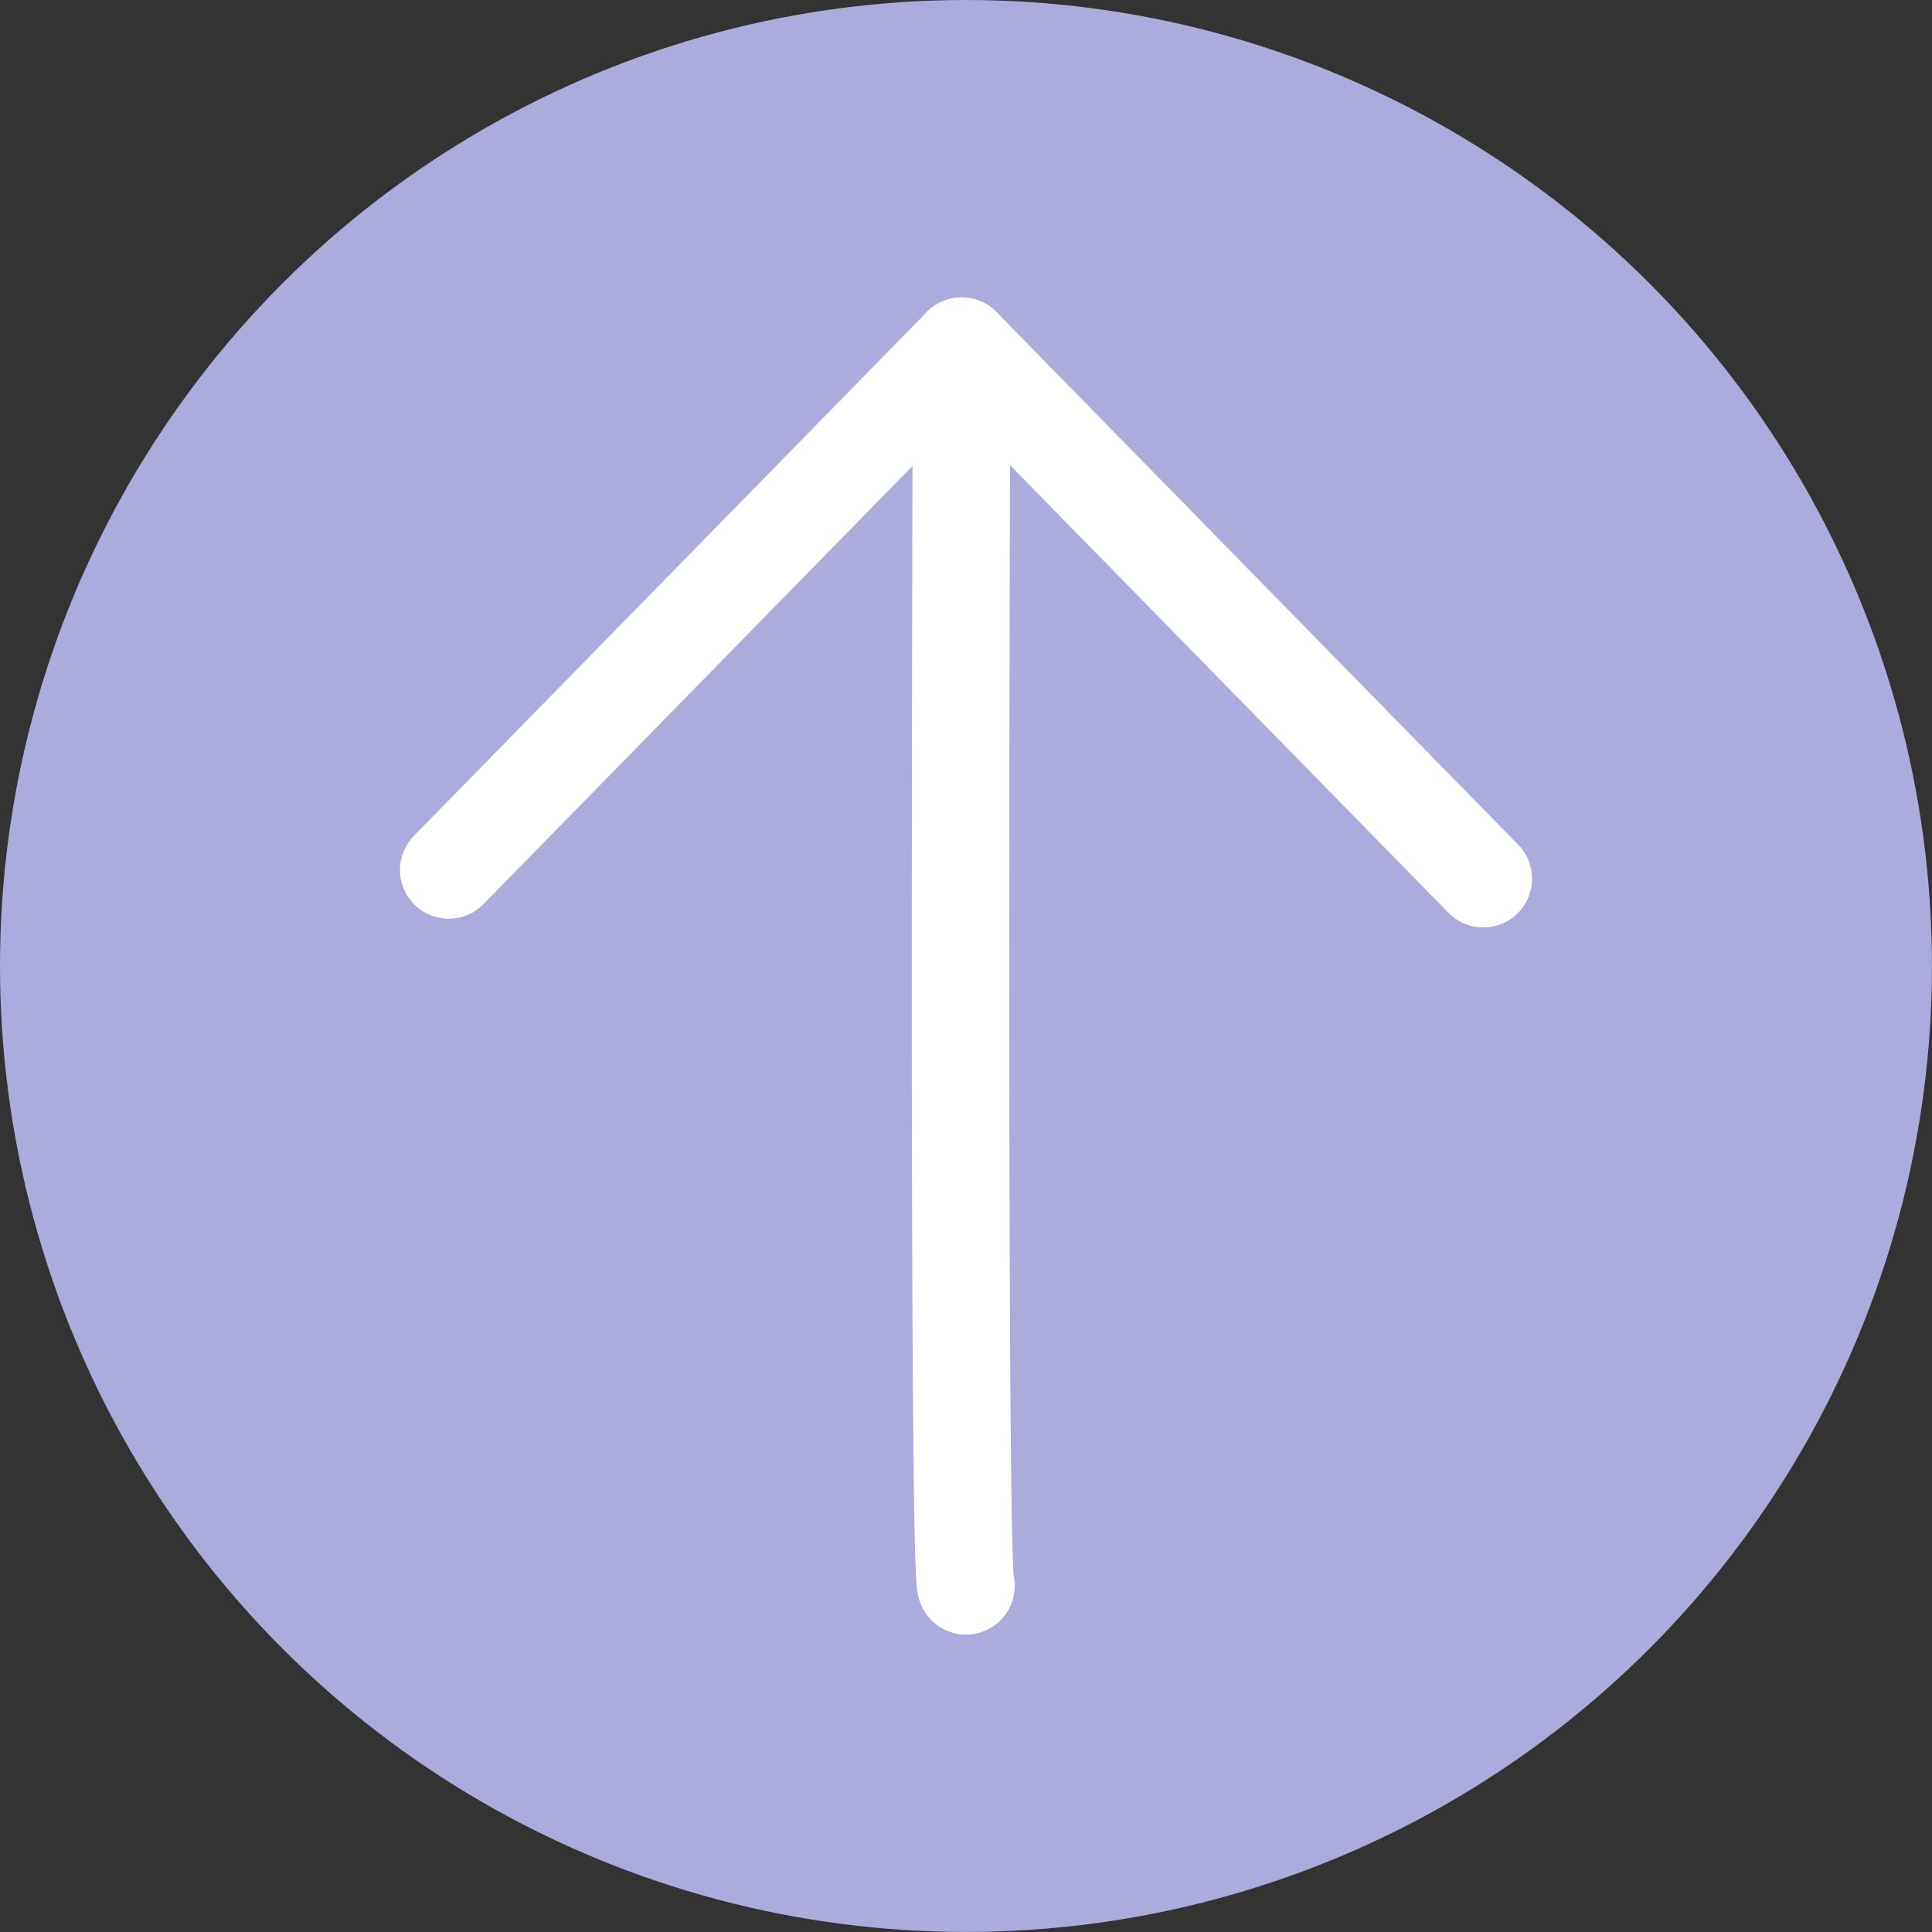
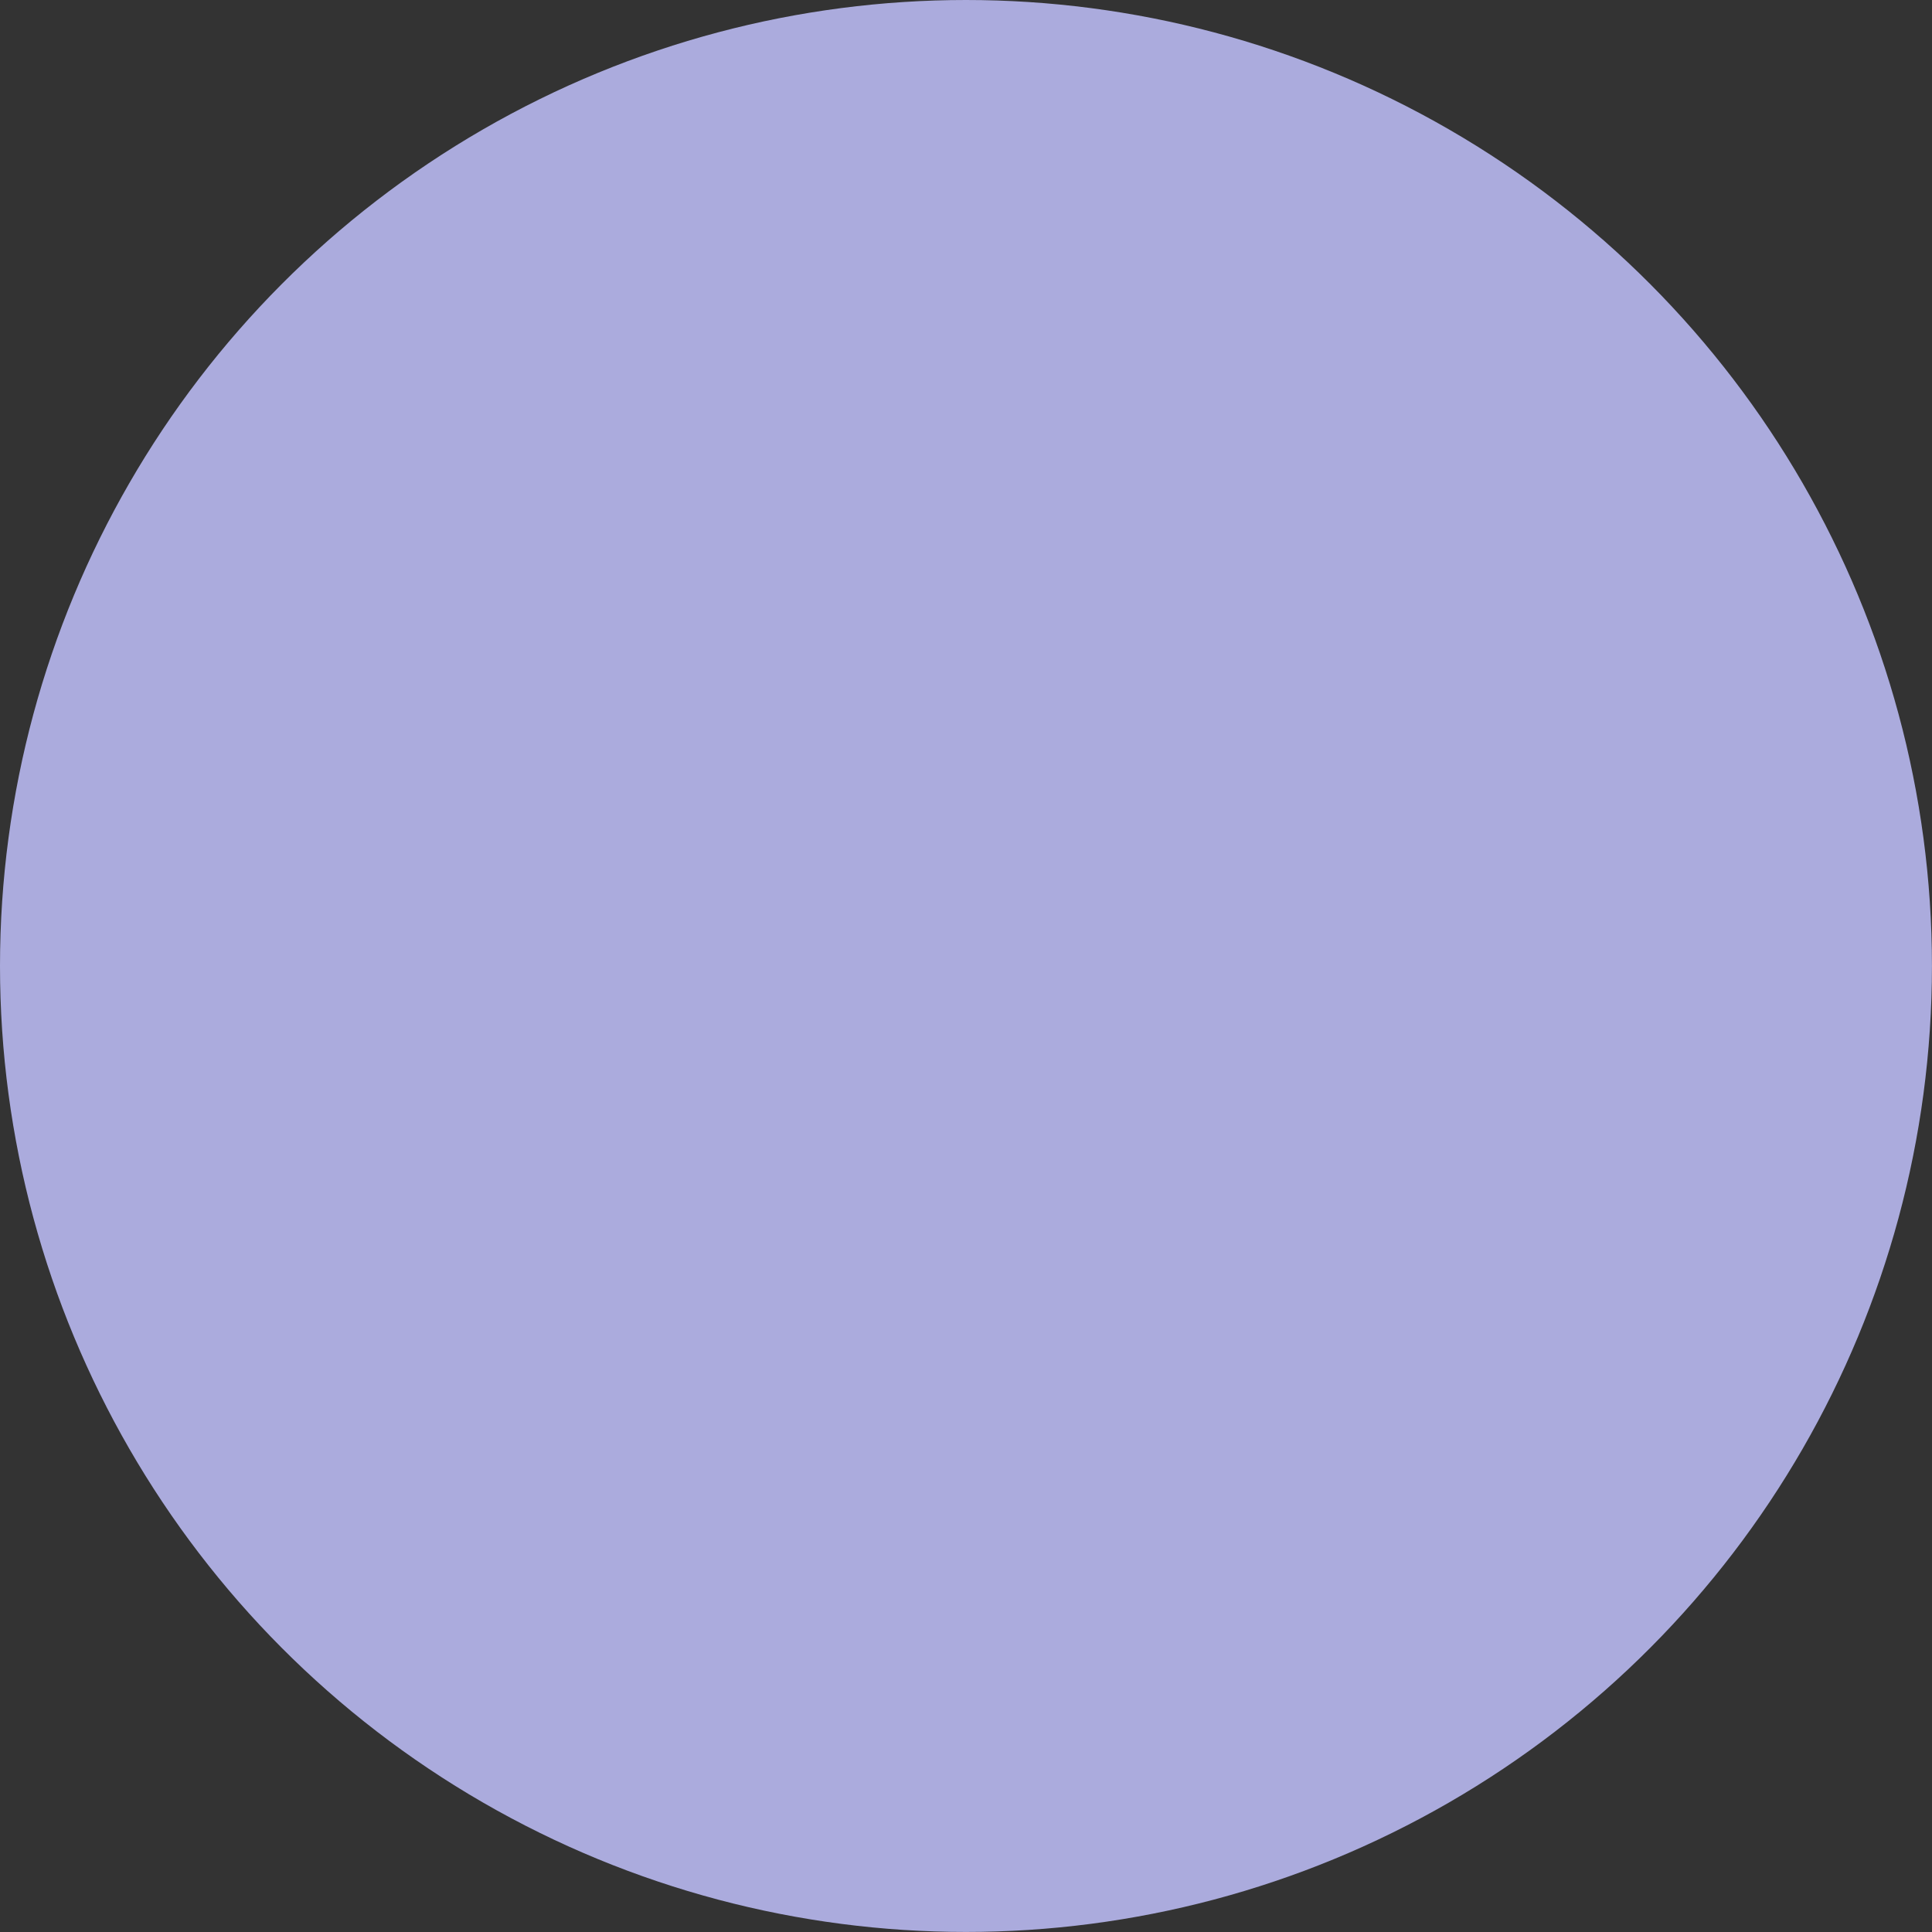
<svg xmlns="http://www.w3.org/2000/svg" viewBox="0 0 39.641 39.641">
  <rect x="0" y="0" width="39.641" height="39.641" fill="#333333" stroke="none" />
  <defs>
    <style>.cls-1{fill:#ababdd;}.cls-2{fill:none;stroke:#fff;stroke-linecap:round;stroke-linejoin:round;stroke-width:2px;}</style>
  </defs>
  <g id="레이어_2" data-name="레이어 2">
    <g id="레이어_1-2" data-name="레이어 1">
      <circle class="cls-1" cx="19.82" cy="19.82" r="19.82" />
-       <polyline class="cls-2" points="9.207 17.85 19.731 7.102 30.434 18.029" />
-       <path class="cls-2" d="M19.82,32.539c-.179-.269-.09-25.437-.09-25.437" />
    </g>
  </g>
</svg>